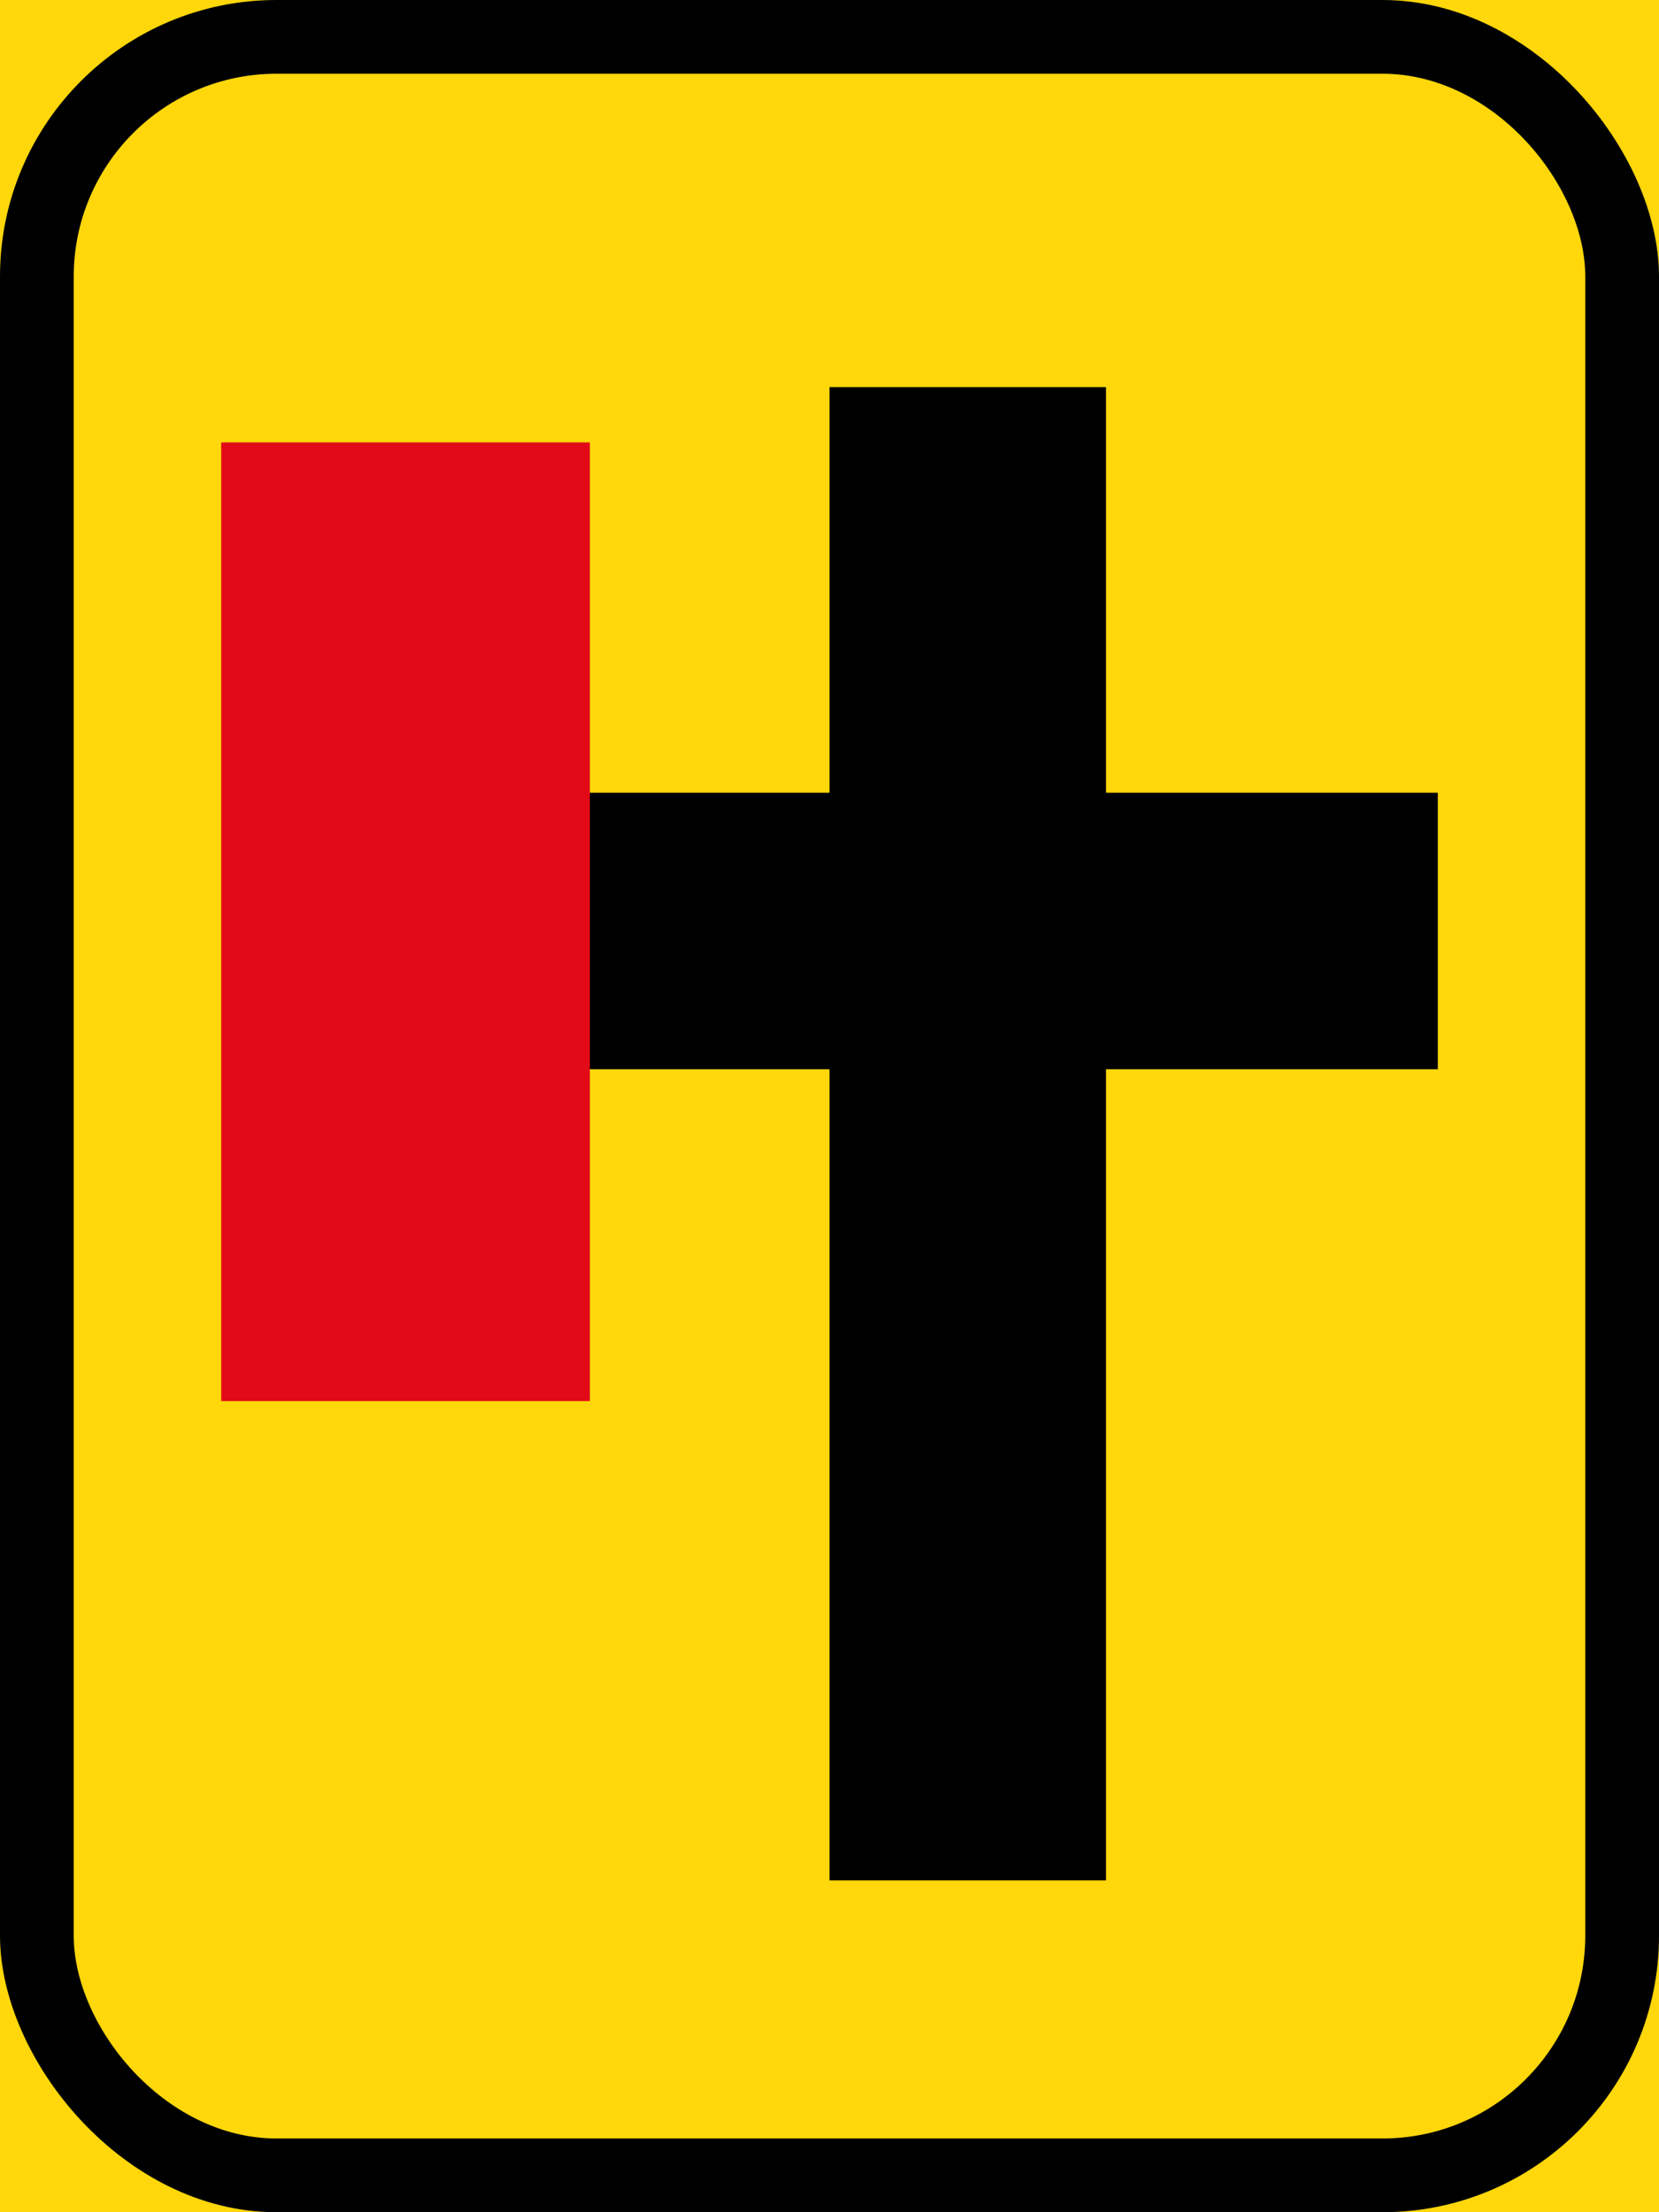
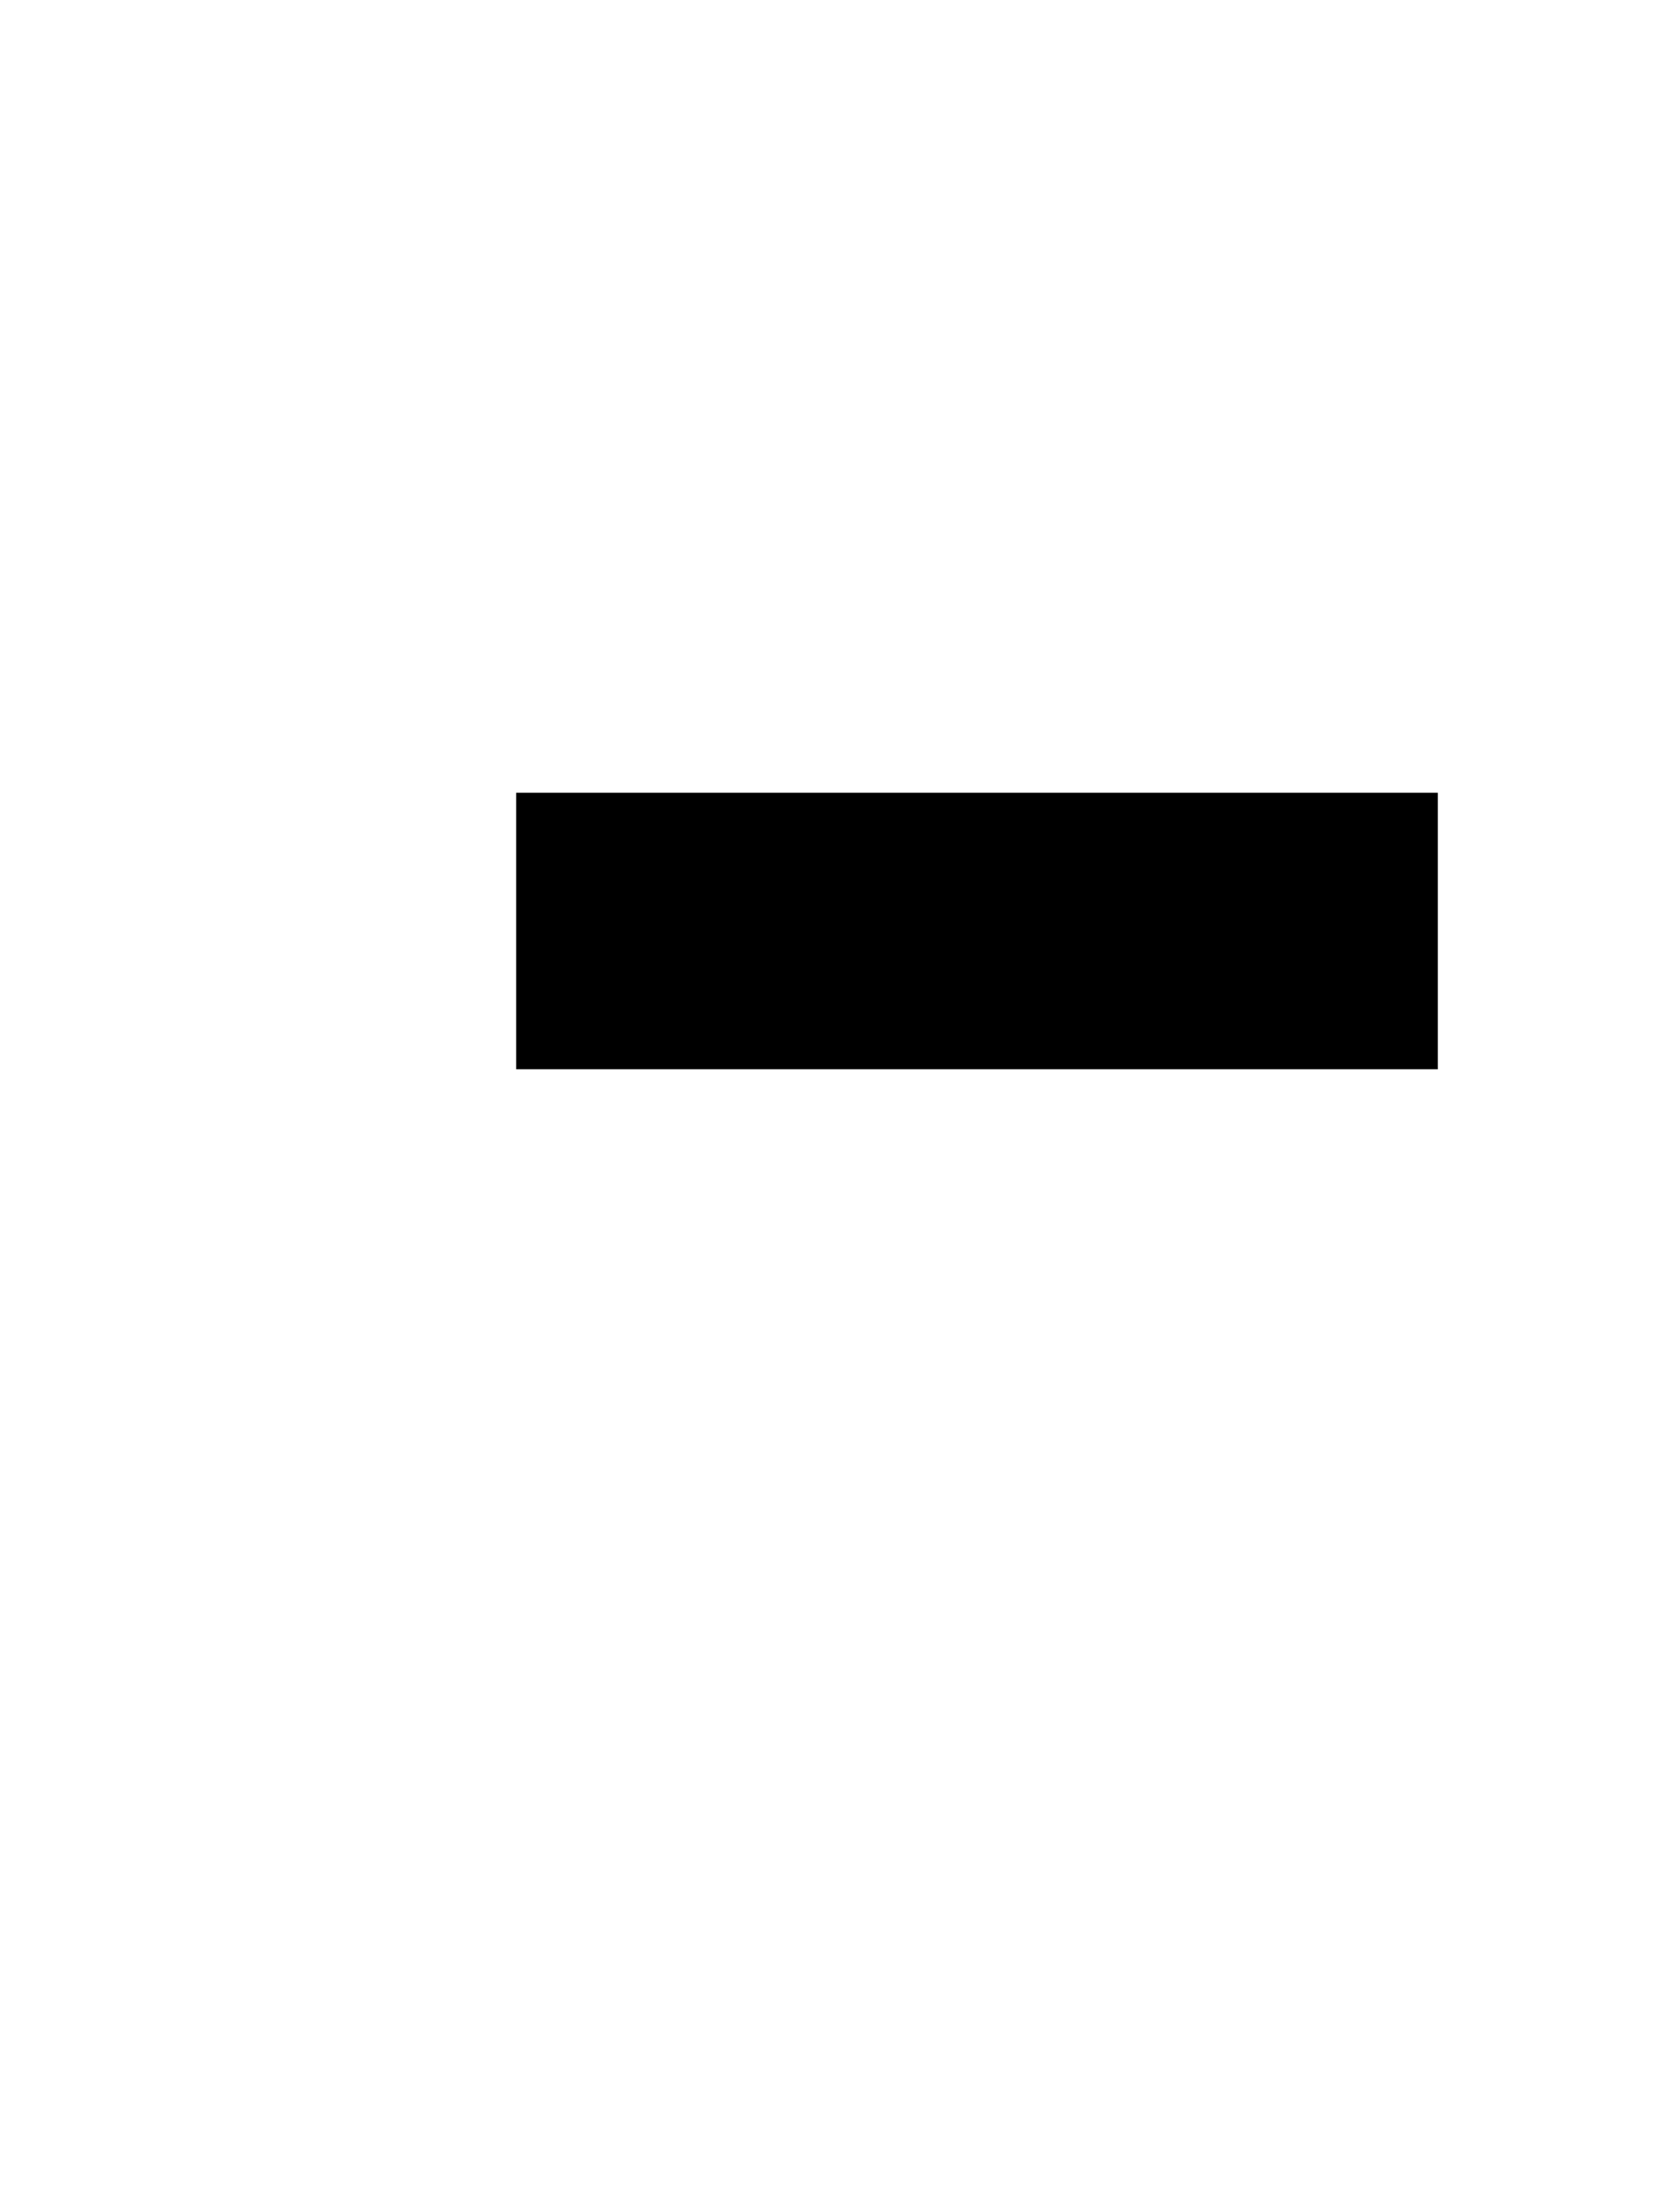
<svg xmlns="http://www.w3.org/2000/svg" width="450mm" height="600mm" viewBox="0 0 450 600">
  <g transform="translate(0 303)">
-     <path style="opacity:1;fill:#ffd70a;fill-opacity:1;fill-rule:nonzero;stroke:none;stroke-width:.392;stroke-linecap:butt;stroke-linejoin:miter;stroke-miterlimit:4;stroke-dasharray:none;stroke-opacity:1;paint-order:stroke fill markers" d="M0-303h450v600H0z" />
-     <rect y="-303" height="600" width="450" style="opacity:1;fill:#000;fill-opacity:1;fill-rule:nonzero;stroke:none;stroke-width:.392;stroke-linecap:butt;stroke-linejoin:miter;stroke-miterlimit:4;stroke-dasharray:none;stroke-opacity:1;paint-order:stroke fill markers" rx="75" ry="75" />
-     <rect y="-283" x="20" height="560" width="410" style="opacity:1;fill:#ffd70a;fill-opacity:1;fill-rule:nonzero;stroke:none;stroke-width:.362;stroke-linecap:butt;stroke-linejoin:miter;stroke-miterlimit:4;stroke-dasharray:none;stroke-opacity:1;paint-order:stroke fill markers" rx="55" ry="55" />
    <path style="opacity:1;fill:#000;fill-opacity:1;fill-rule:nonzero;stroke:none;stroke-width:.123;stroke-linecap:butt;stroke-linejoin:miter;stroke-miterlimit:4;stroke-dasharray:none;stroke-opacity:1;paint-order:stroke fill markers" d="M140-88h250v75H140z" />
-     <path style="opacity:1;fill:#e20a16;fill-opacity:1;fill-rule:nonzero;stroke:none;stroke-width:.226;stroke-linecap:butt;stroke-linejoin:miter;stroke-miterlimit:4;stroke-dasharray:none;stroke-opacity:1;paint-order:stroke fill markers" d="M60-183h100V77H60z" />
-     <path style="opacity:1;fill:#000;fill-opacity:1;fill-rule:nonzero;stroke:none;stroke-width:.156;stroke-linecap:butt;stroke-linejoin:miter;stroke-miterlimit:4;stroke-dasharray:none;stroke-opacity:1;paint-order:stroke fill markers" d="M225-198h75v405h-75z" />
  </g>
</svg>